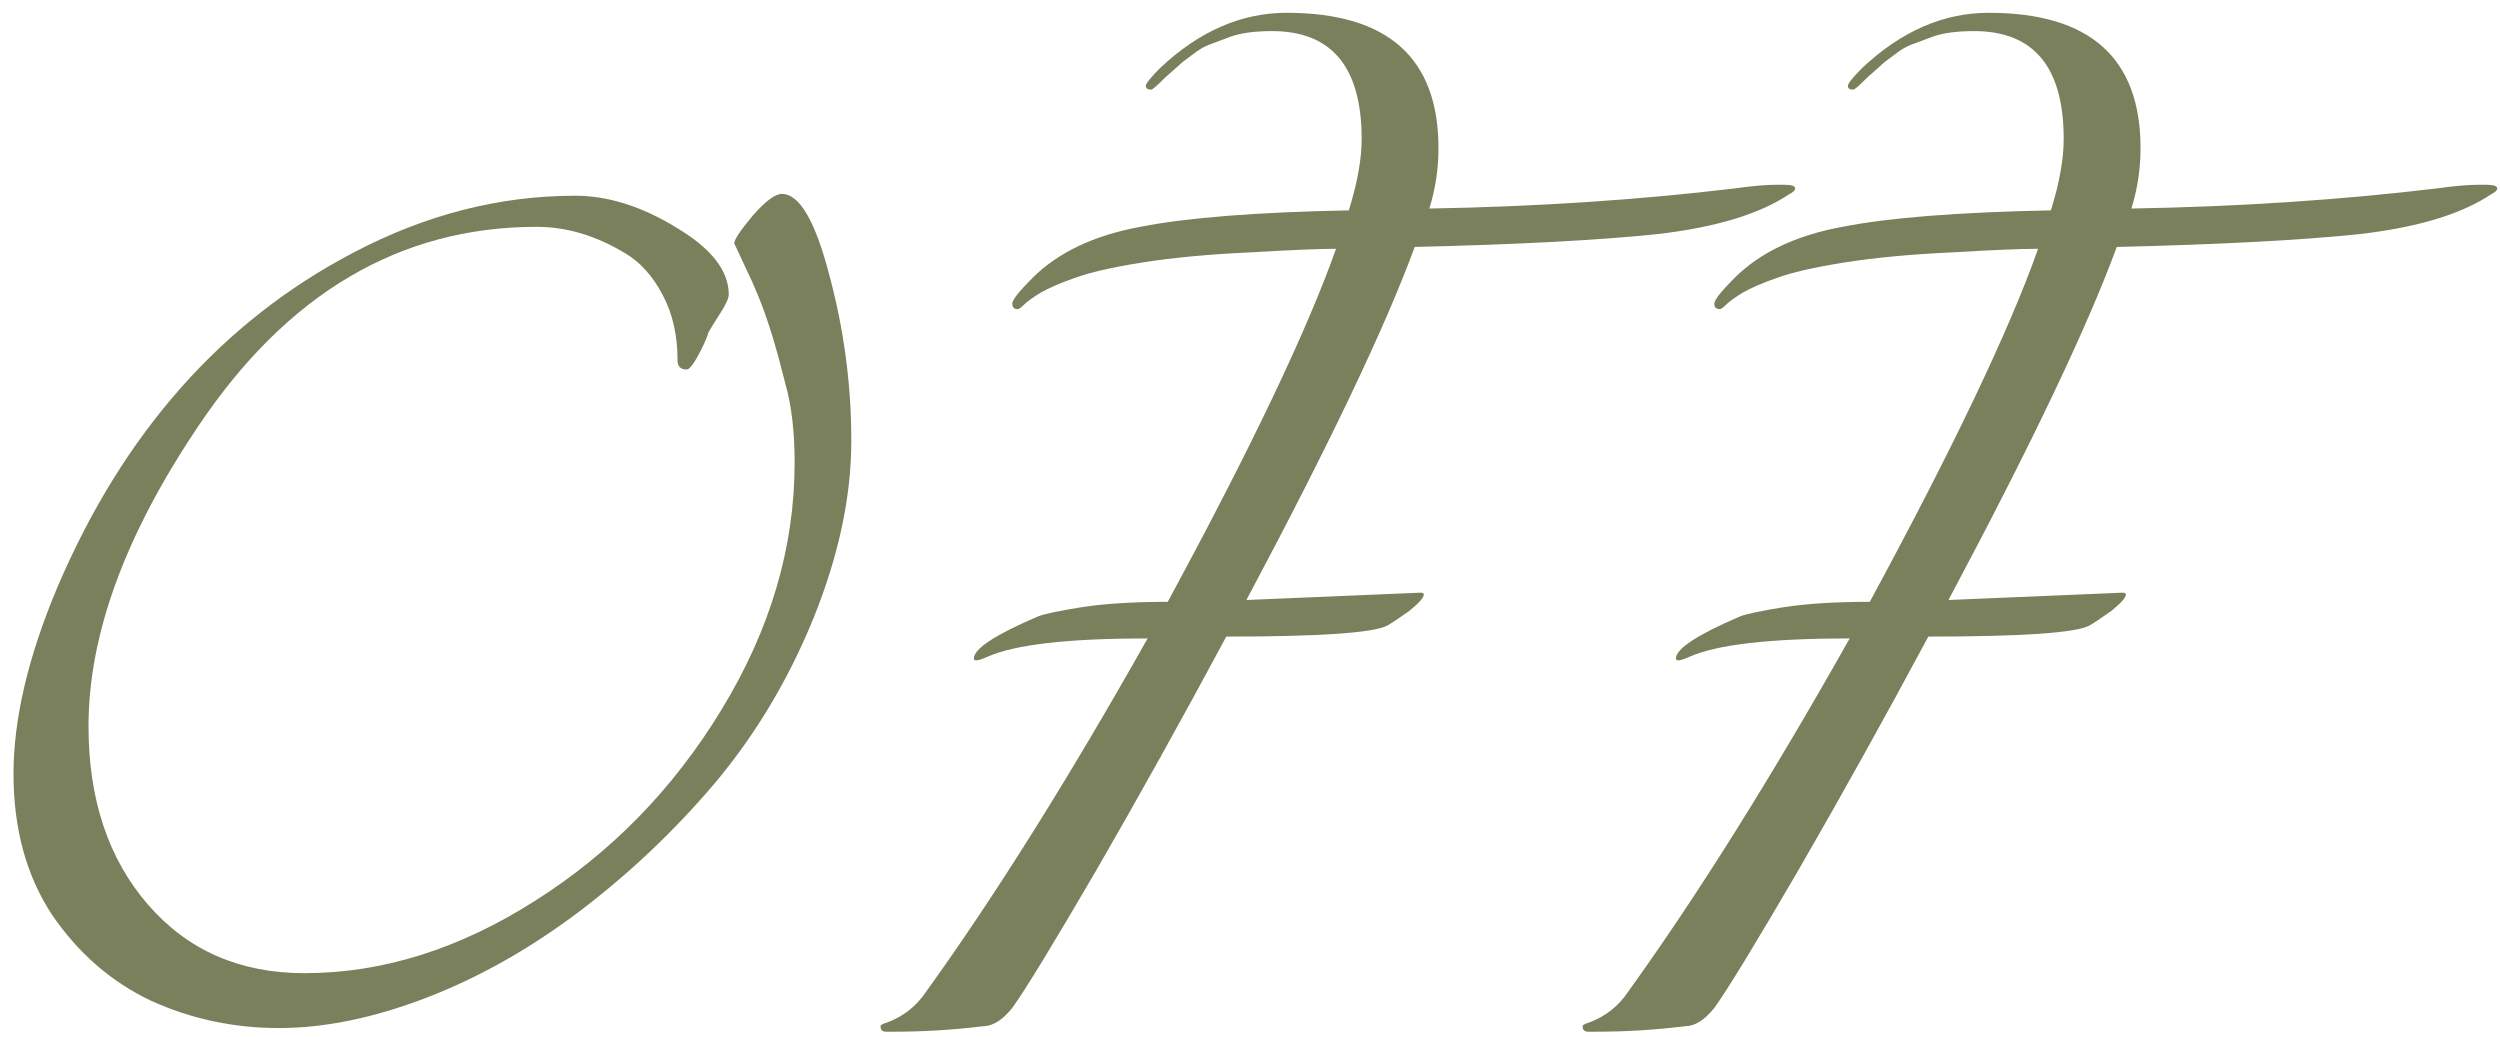
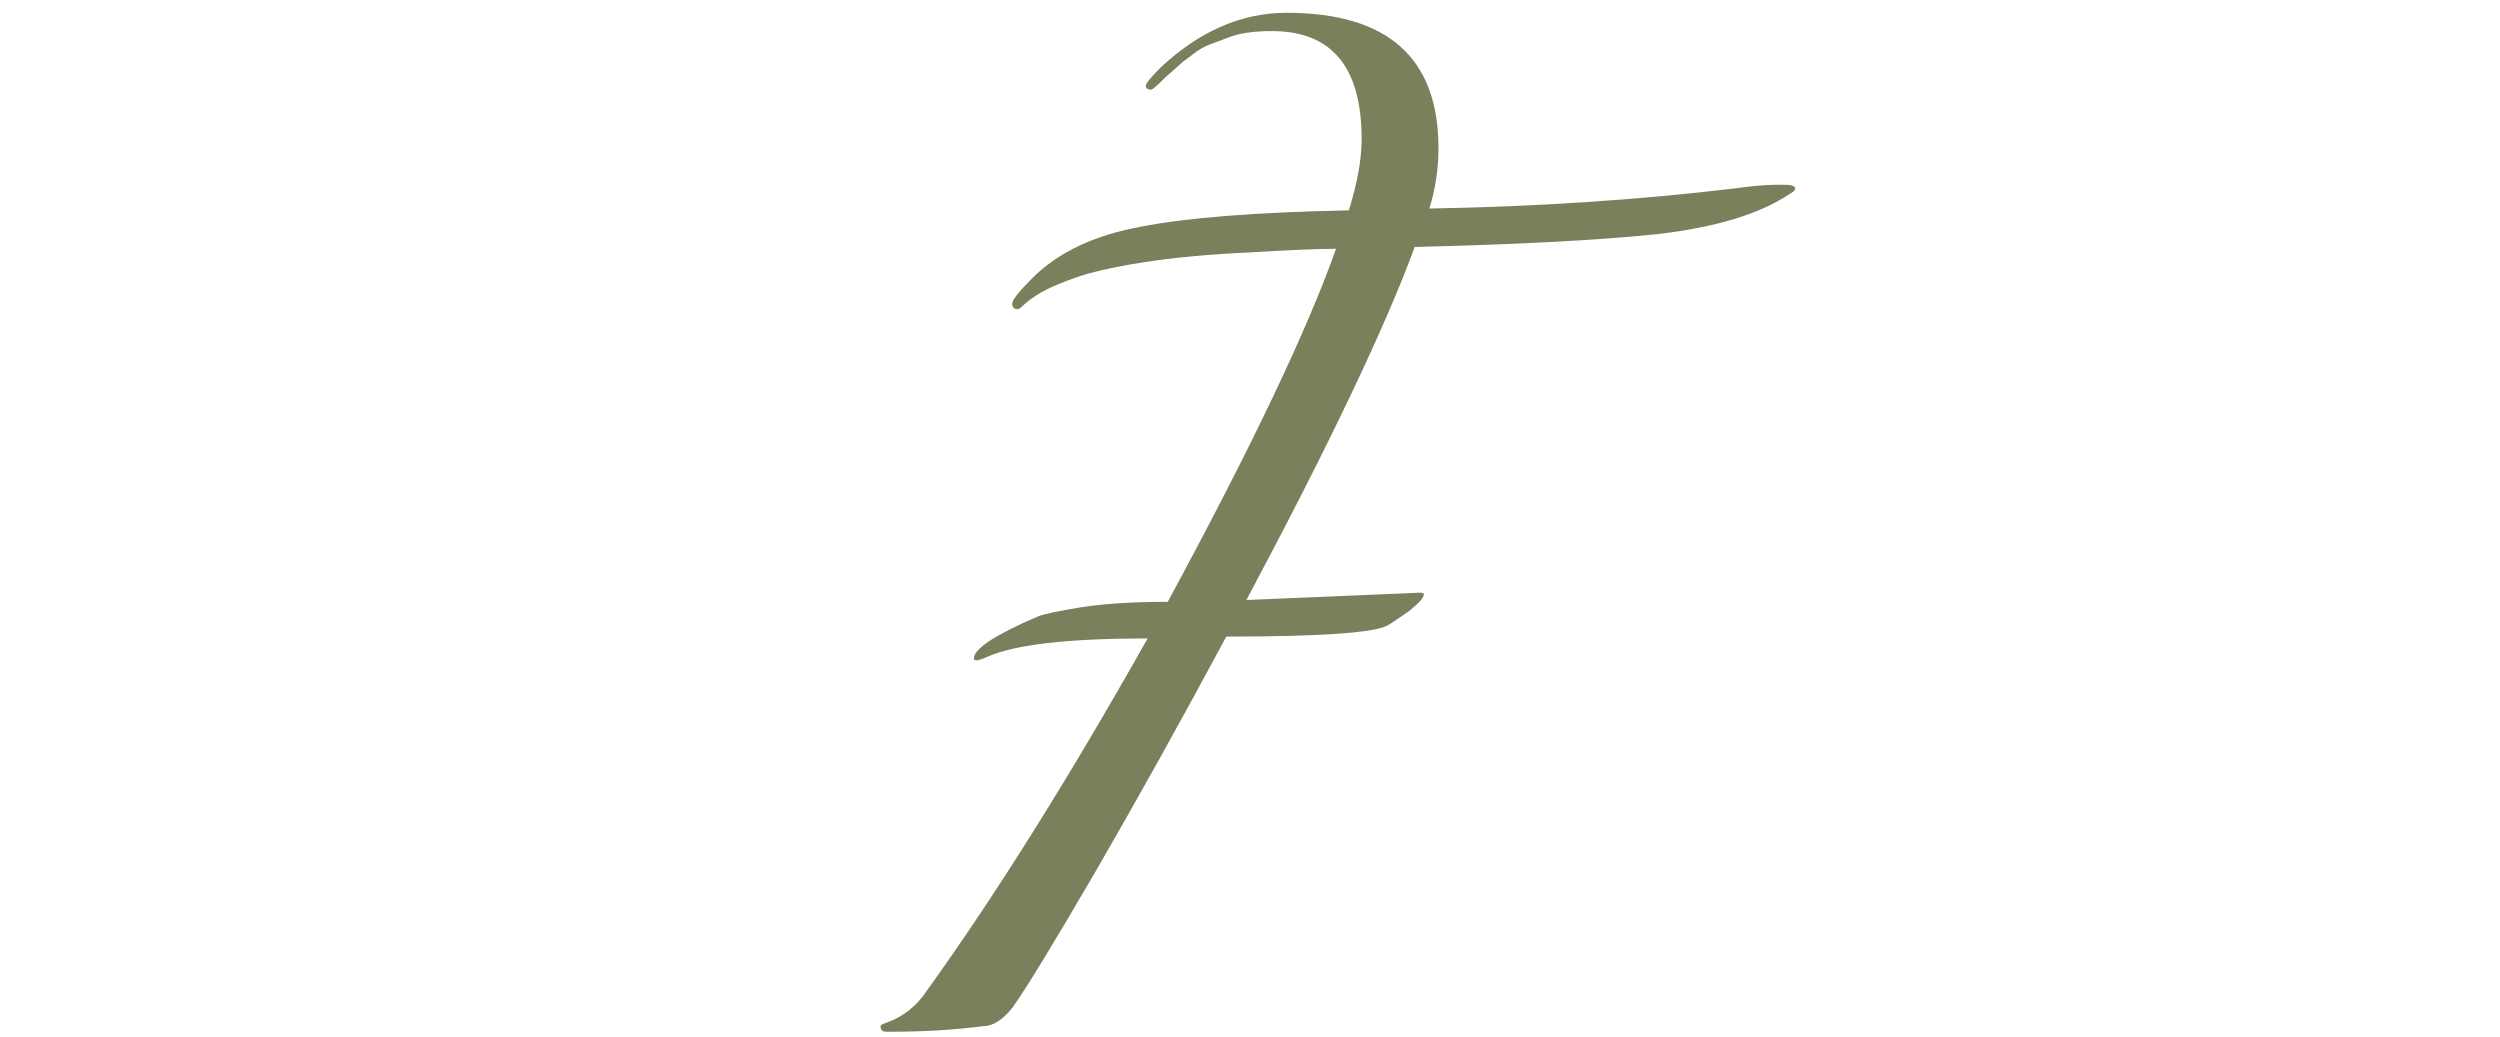
<svg xmlns="http://www.w3.org/2000/svg" width="164" height="68" viewBox="0 0 164 68" fill="none">
-   <path d="M51.286 12.72C52.447 12.72 53.486 14.5 54.407 18.06C55.367 21.62 55.846 25.24 55.846 28.92C55.846 32.56 55.026 36.42 53.386 40.5C51.746 44.54 49.587 48.16 46.907 51.36C44.227 54.52 41.246 57.34 37.967 59.82C34.727 62.26 31.387 64.14 27.947 65.46C24.506 66.78 21.287 67.44 18.287 67.44C15.326 67.44 12.527 66.84 9.886 65.64C7.286 64.4 5.126 62.52 3.406 60C1.726 57.44 0.886 54.36 0.886 50.76C0.886 47.16 1.846 43.08 3.766 38.52C8.086 28.4 14.566 21.08 23.206 16.56C27.927 14.08 32.767 12.84 37.727 12.84C39.886 12.84 42.106 13.54 44.386 14.94C46.666 16.3 47.806 17.76 47.806 19.32C47.806 19.56 47.627 19.96 47.267 20.52C46.907 21.08 46.647 21.5 46.486 21.78C46.407 22.06 46.246 22.44 46.007 22.92C45.566 23.8 45.246 24.24 45.047 24.24C44.647 24.24 44.447 24.04 44.447 23.64C44.447 22 44.127 20.58 43.486 19.38C42.846 18.14 42.026 17.22 41.026 16.62C39.106 15.46 37.166 14.88 35.206 14.88C26.247 14.88 18.846 19.24 13.007 27.96C8.206 35.08 5.806 41.64 5.806 47.64C5.806 52.44 7.106 56.34 9.706 59.34C12.306 62.34 15.726 63.84 19.966 63.84C25.087 63.84 30.127 62.26 35.087 59.1C40.087 55.94 44.166 51.76 47.327 46.56C50.526 41.32 52.127 35.92 52.127 30.36C52.127 28.32 51.926 26.6 51.526 25.2C51.166 23.76 50.846 22.6 50.566 21.72C50.286 20.84 50.007 20.06 49.727 19.38C49.447 18.7 49.187 18.12 48.947 17.64C48.706 17.12 48.447 16.56 48.166 15.96C48.166 15.72 48.566 15.12 49.367 14.16C50.206 13.2 50.846 12.72 51.286 12.72Z" fill="#7A805B" />
  <path d="M92.804 16.2C90.884 21.44 87.204 29.16 81.764 39.36C81.764 39.36 85.564 39.2 93.164 38.88C93.324 38.88 93.404 38.92 93.404 39C93.404 39.2 93.084 39.56 92.444 40.08C91.764 40.56 91.284 40.88 91.004 41.04C90.084 41.52 86.564 41.76 80.444 41.76C77.524 47.2 74.664 52.34 71.864 57.18C69.064 61.98 67.244 64.96 66.404 66.12C65.764 66.92 65.124 67.32 64.484 67.32C62.564 67.56 60.604 67.68 58.604 67.68H58.124C57.884 67.68 57.764 67.56 57.764 67.32C57.764 67.24 57.904 67.16 58.184 67.08C59.264 66.68 60.124 66 60.764 65.04C65.284 58.76 70.124 51.04 75.284 41.88C70.084 41.88 66.584 42.28 64.784 43.08C64.424 43.24 64.184 43.32 64.064 43.32C63.944 43.32 63.884 43.28 63.884 43.2C63.884 42.56 65.284 41.64 68.084 40.44C68.484 40.28 69.424 40.08 70.904 39.84C72.424 39.6 74.324 39.48 76.604 39.48C82.084 29.36 85.764 21.64 87.644 16.32C86.524 16.32 84.624 16.4 81.944 16.56C79.304 16.68 76.964 16.9 74.924 17.22C72.924 17.54 71.444 17.88 70.484 18.24C69.564 18.56 68.824 18.88 68.264 19.2C67.744 19.52 67.384 19.78 67.184 19.98C66.984 20.18 66.844 20.28 66.764 20.28C66.524 20.28 66.404 20.16 66.404 19.92C66.404 19.68 66.844 19.12 67.724 18.24C69.404 16.56 71.764 15.44 74.804 14.88C77.844 14.28 82.404 13.92 88.484 13.8C89.044 12 89.324 10.44 89.324 9.12C89.324 4.4 87.364 2.04 83.444 2.04C82.324 2.04 81.424 2.16 80.744 2.4C80.104 2.64 79.624 2.82 79.304 2.94C78.984 3.06 78.644 3.26 78.284 3.54C77.964 3.78 77.724 3.96 77.564 4.08C77.484 4.16 77.284 4.34 76.964 4.62L76.484 5.04C75.924 5.6 75.604 5.88 75.524 5.88C75.284 5.88 75.164 5.8 75.164 5.64C75.164 5.48 75.484 5.08 76.124 4.44C78.684 2.04 81.444 0.84 84.404 0.84C91.044 0.84 94.364 3.8 94.364 9.72C94.364 11.08 94.164 12.4 93.764 13.68C100.764 13.56 107.444 13.12 113.804 12.36C114.924 12.2 115.844 12.12 116.564 12.12H117.044C117.524 12.12 117.764 12.2 117.764 12.36C117.764 12.48 117.644 12.6 117.404 12.72C115.444 14.04 112.544 14.92 108.704 15.36C104.864 15.76 99.564 16.04 92.804 16.2Z" fill="#7A805B" />
-   <path d="M138.859 16.2C136.939 21.44 133.259 29.16 127.819 39.36C127.819 39.36 131.619 39.2 139.219 38.88C139.379 38.88 139.459 38.92 139.459 39C139.459 39.2 139.139 39.56 138.499 40.08C137.819 40.56 137.339 40.88 137.059 41.04C136.139 41.52 132.619 41.76 126.499 41.76C123.579 47.2 120.719 52.34 117.919 57.18C115.119 61.98 113.299 64.96 112.459 66.12C111.819 66.92 111.179 67.32 110.539 67.32C108.619 67.56 106.659 67.68 104.659 67.68H104.179C103.939 67.68 103.819 67.56 103.819 67.32C103.819 67.24 103.959 67.16 104.239 67.08C105.319 66.68 106.179 66 106.819 65.04C111.339 58.76 116.179 51.04 121.339 41.88C116.139 41.88 112.639 42.28 110.839 43.08C110.479 43.24 110.239 43.32 110.119 43.32C109.999 43.32 109.939 43.28 109.939 43.2C109.939 42.56 111.339 41.64 114.139 40.44C114.539 40.28 115.479 40.08 116.959 39.84C118.479 39.6 120.379 39.48 122.659 39.48C128.139 29.36 131.819 21.64 133.699 16.32C132.579 16.32 130.679 16.4 127.999 16.56C125.359 16.68 123.019 16.9 120.979 17.22C118.979 17.54 117.499 17.88 116.539 18.24C115.619 18.56 114.879 18.88 114.319 19.2C113.799 19.52 113.439 19.78 113.239 19.98C113.039 20.18 112.899 20.28 112.819 20.28C112.579 20.28 112.459 20.16 112.459 19.92C112.459 19.68 112.899 19.12 113.779 18.24C115.459 16.56 117.819 15.44 120.859 14.88C123.899 14.28 128.459 13.92 134.539 13.8C135.099 12 135.379 10.44 135.379 9.12C135.379 4.4 133.419 2.04 129.499 2.04C128.379 2.04 127.479 2.16 126.799 2.4C126.159 2.64 125.679 2.82 125.359 2.94C125.039 3.06 124.699 3.26 124.339 3.54C124.019 3.78 123.779 3.96 123.619 4.08C123.539 4.16 123.339 4.34 123.019 4.62L122.539 5.04C121.979 5.6 121.659 5.88 121.579 5.88C121.339 5.88 121.219 5.8 121.219 5.64C121.219 5.48 121.539 5.08 122.179 4.44C124.739 2.04 127.499 0.84 130.459 0.84C137.099 0.84 140.419 3.8 140.419 9.72C140.419 11.08 140.219 12.4 139.819 13.68C146.819 13.56 153.499 13.12 159.859 12.36C160.979 12.2 161.899 12.12 162.619 12.12H163.099C163.579 12.12 163.819 12.2 163.819 12.36C163.819 12.48 163.699 12.6 163.459 12.72C161.499 14.04 158.599 14.92 154.759 15.36C150.919 15.76 145.619 16.04 138.859 16.2Z" fill="#7A805B" />
</svg>